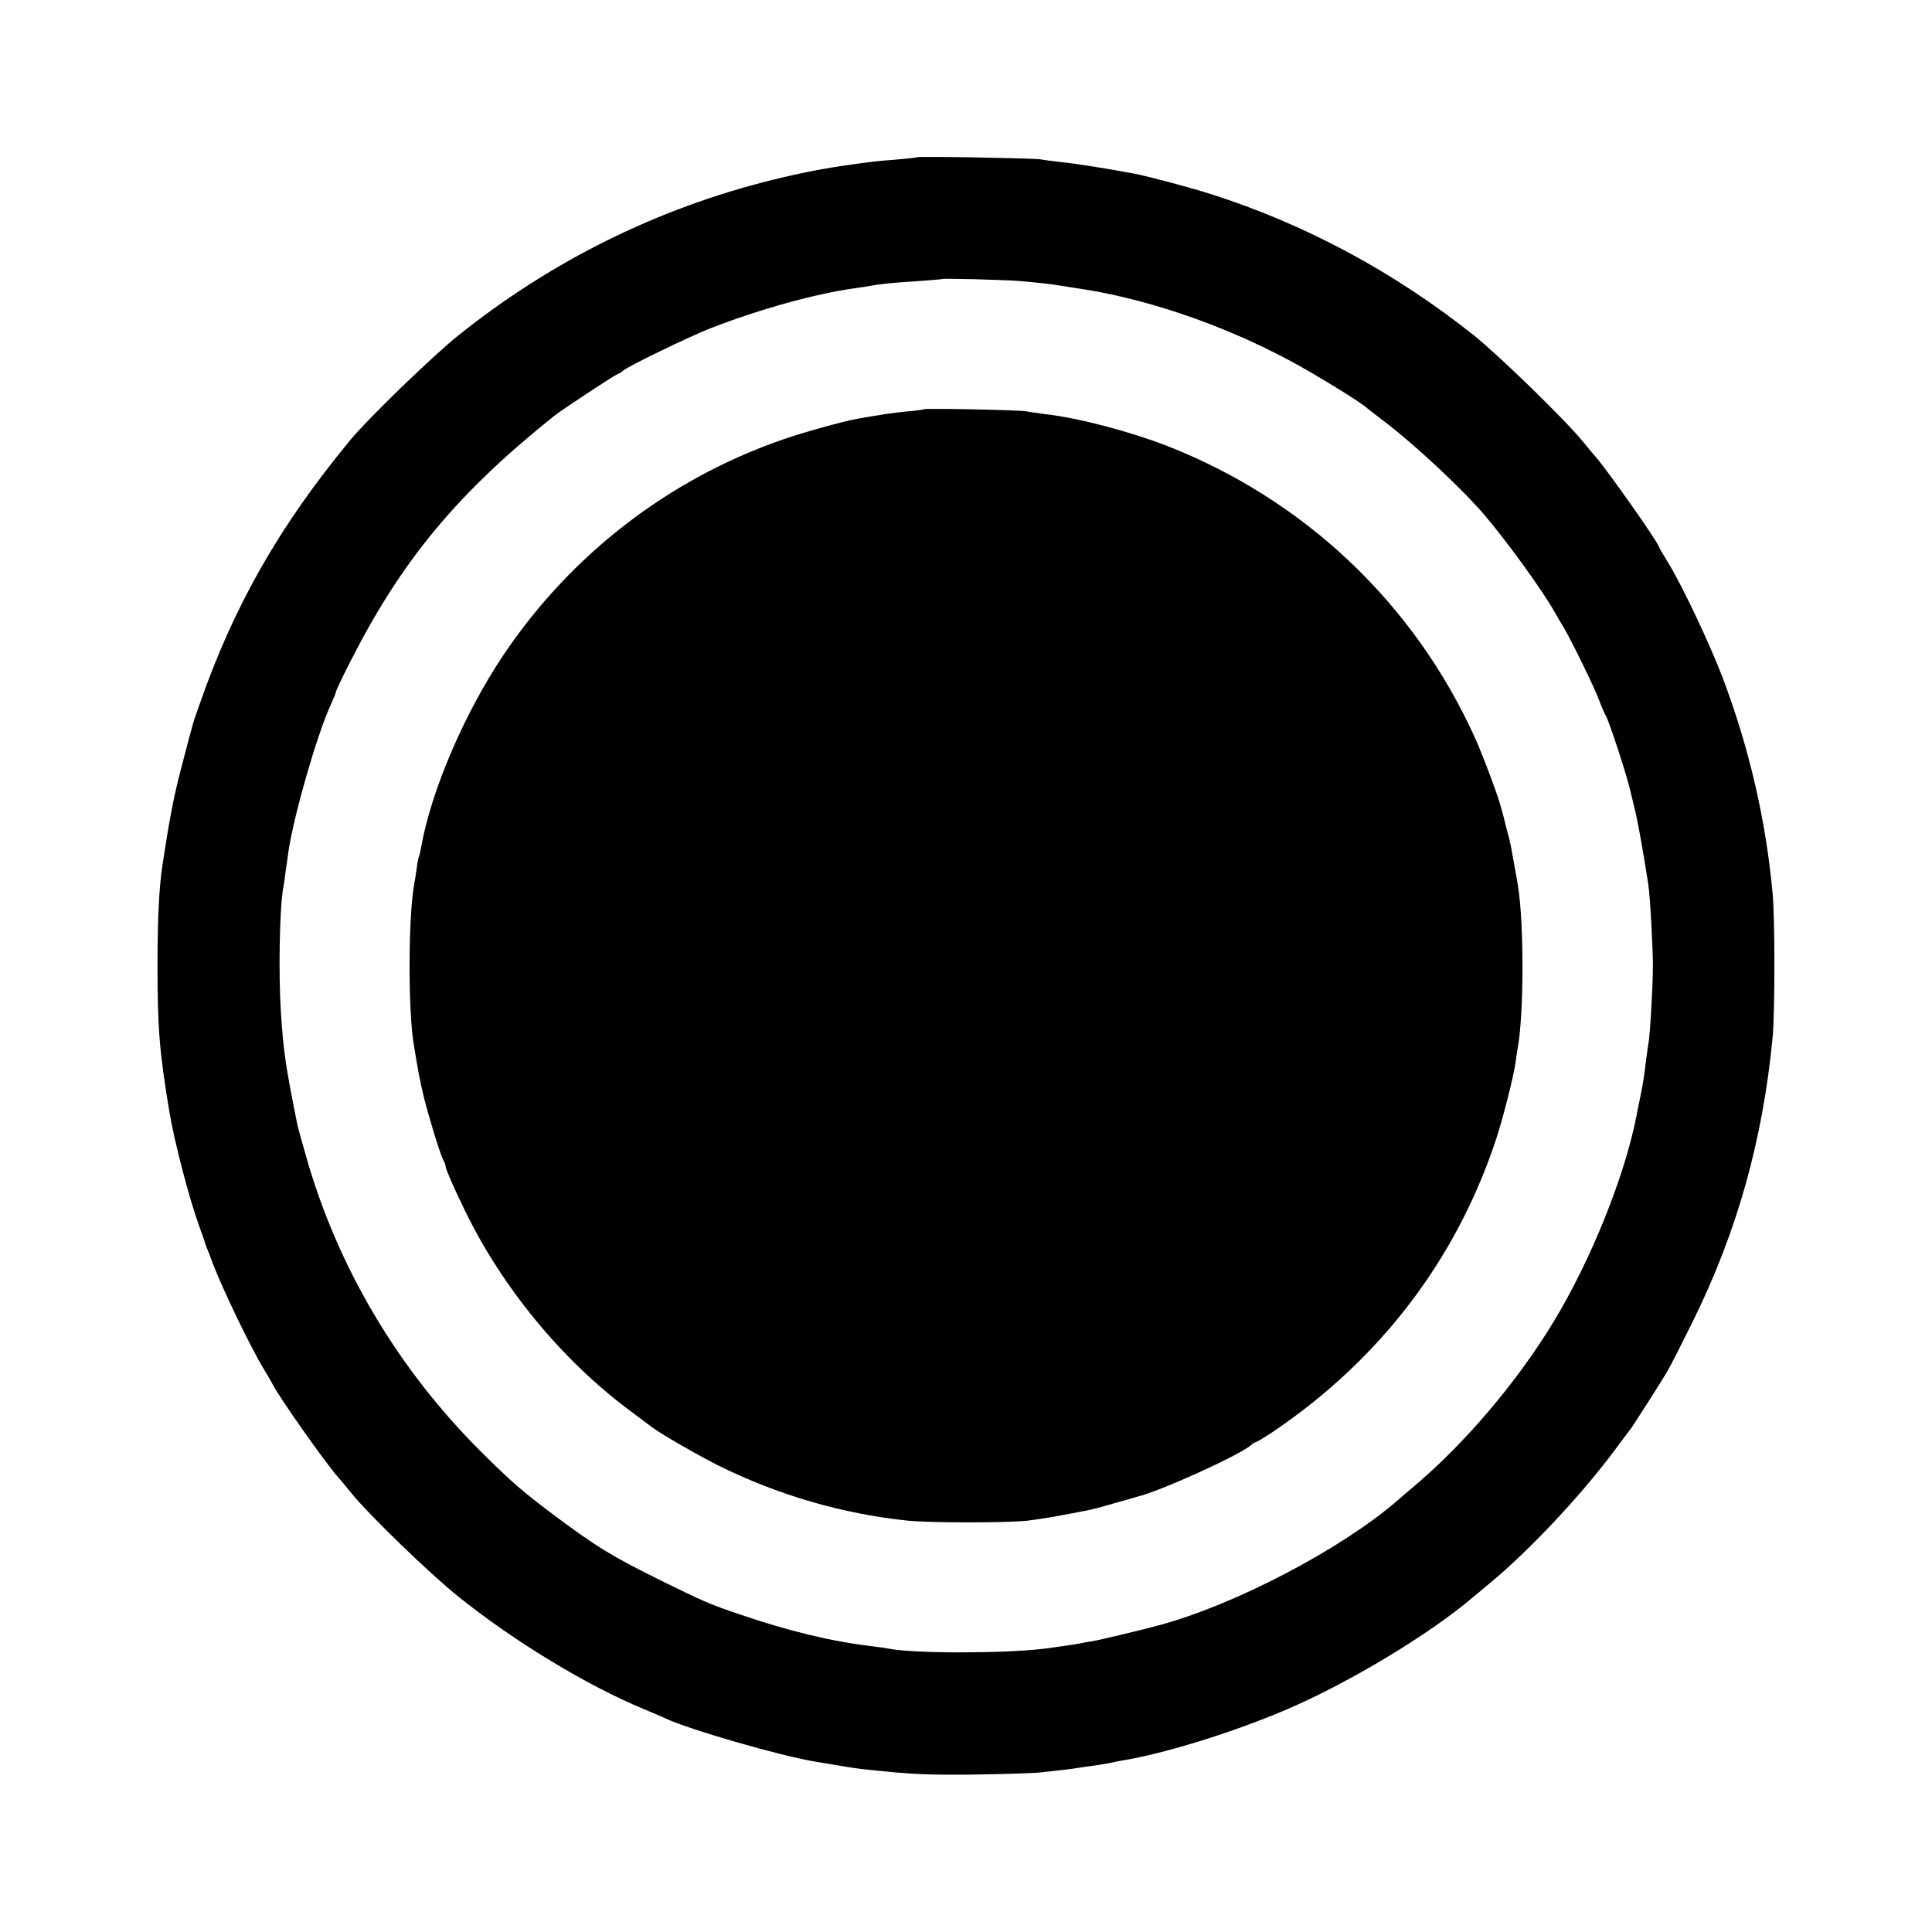
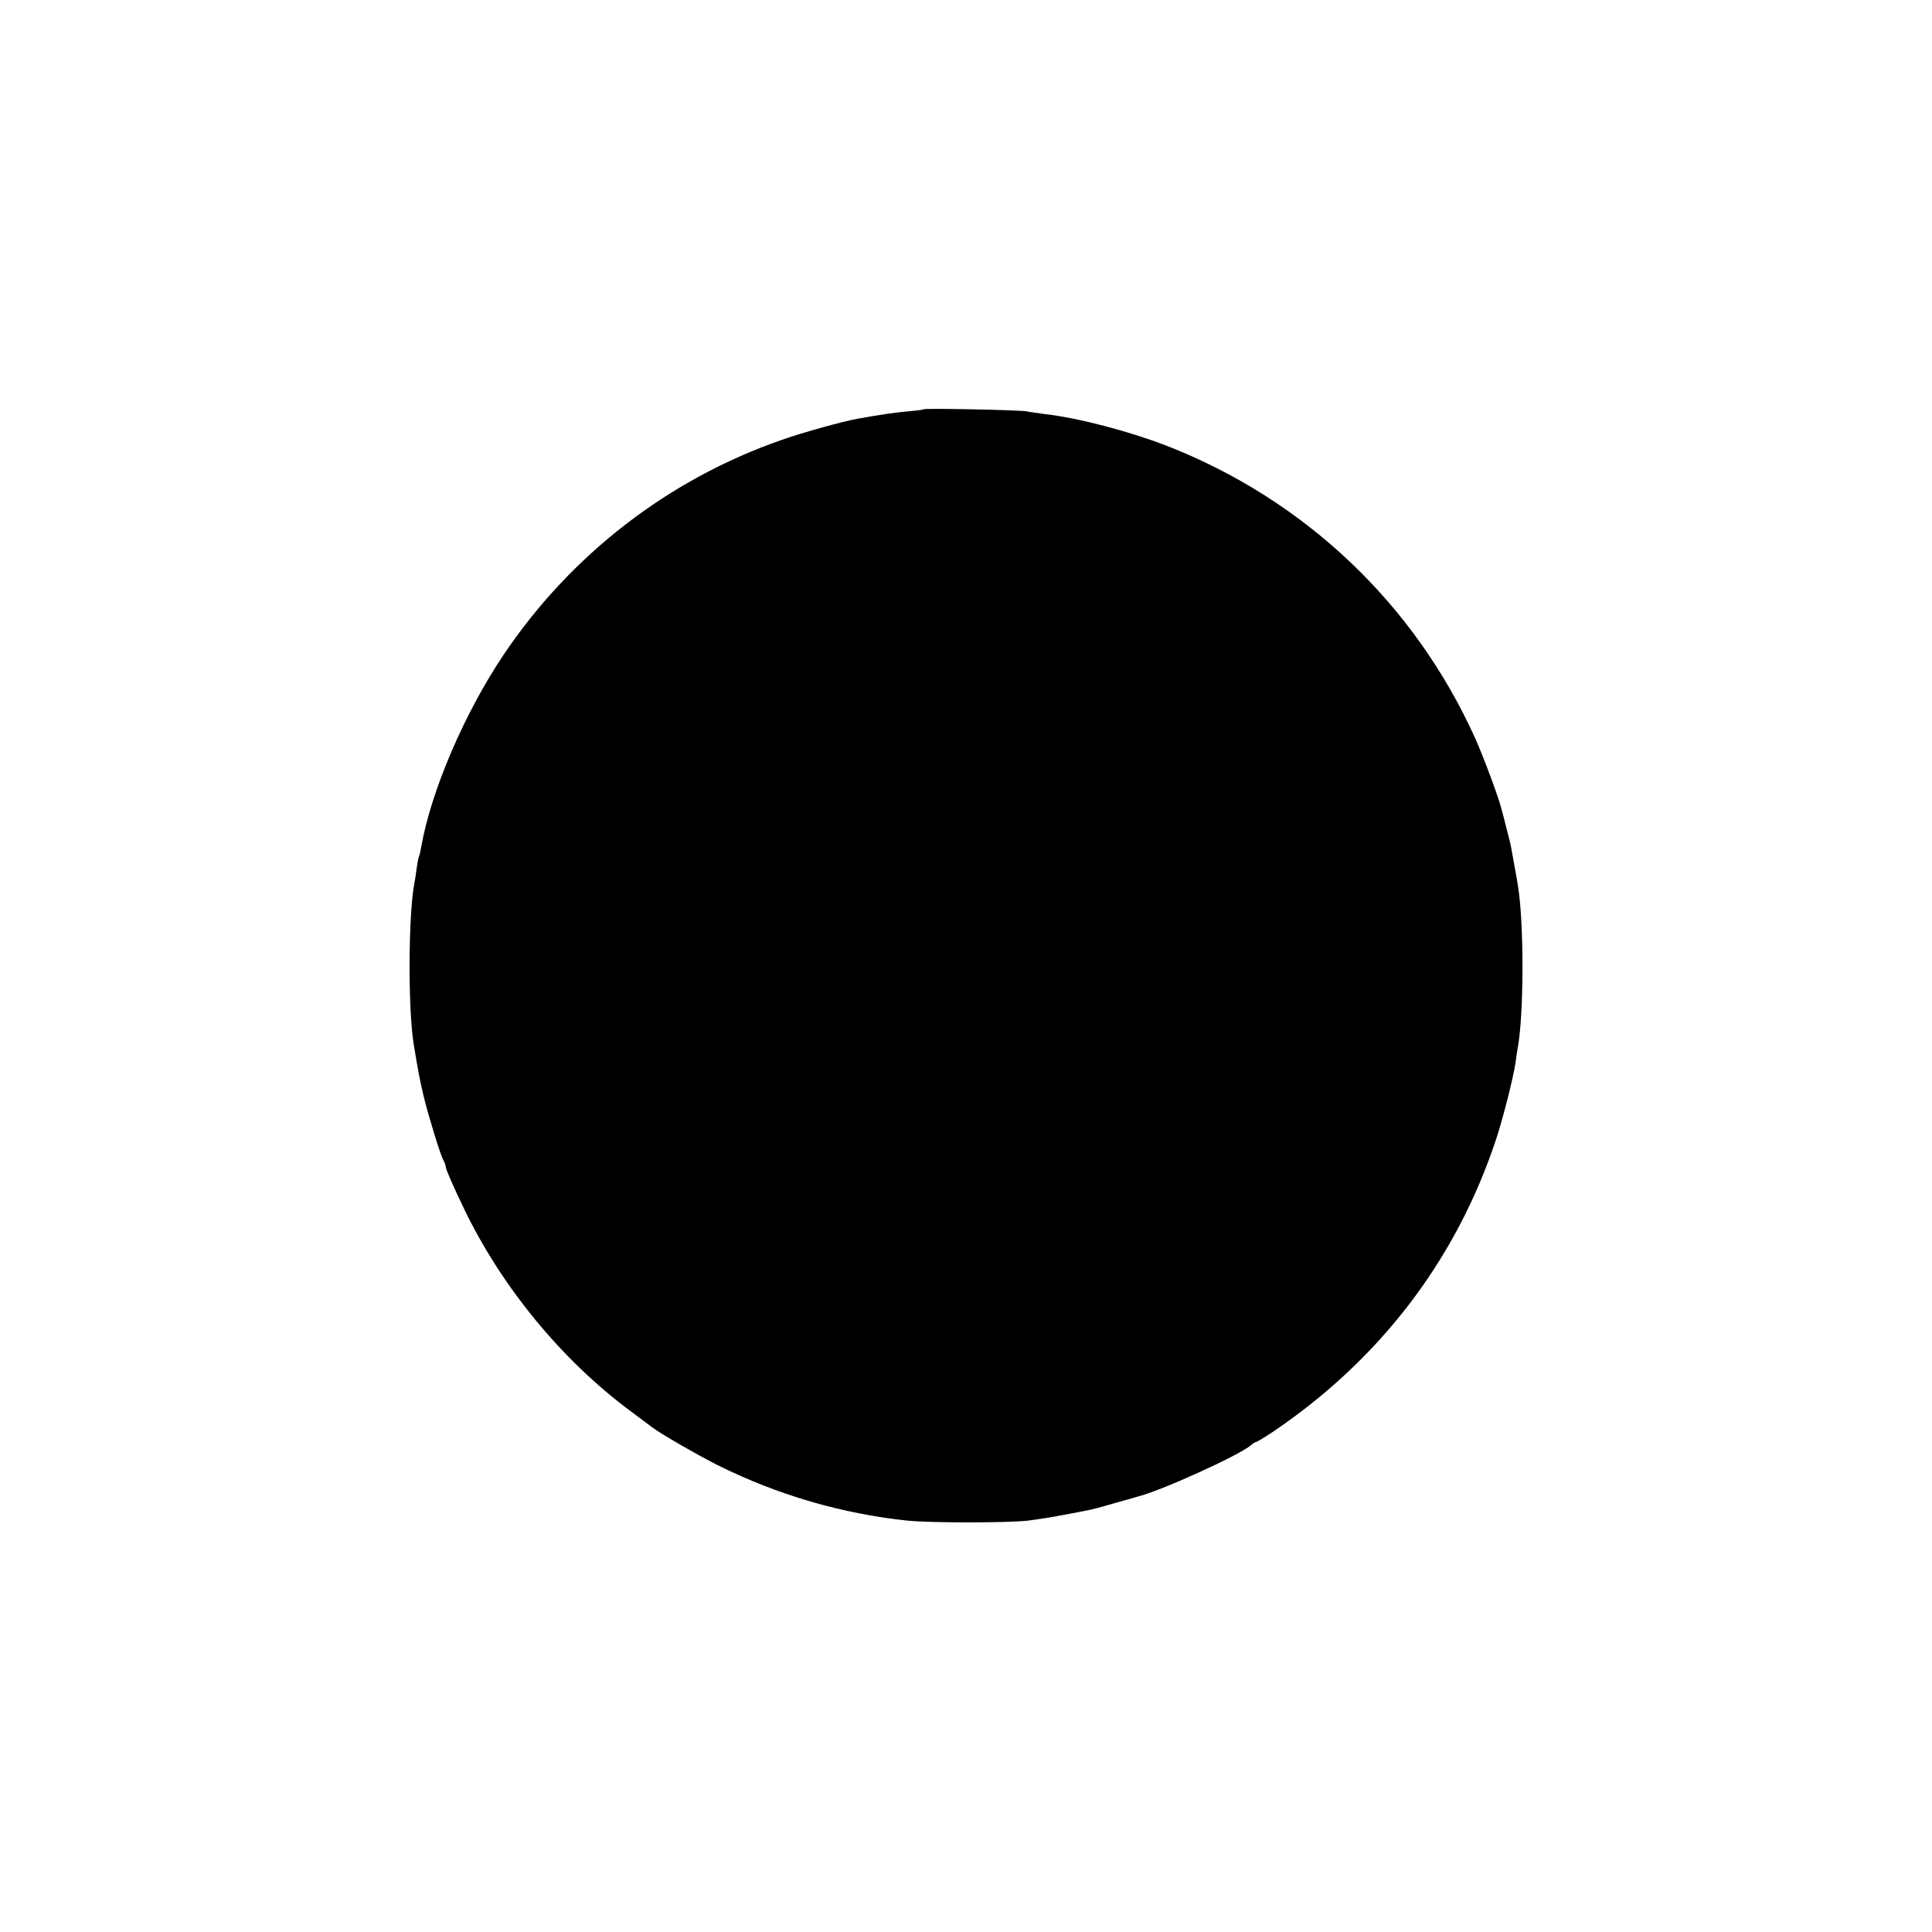
<svg xmlns="http://www.w3.org/2000/svg" version="1.0" width="828pt" height="828pt" viewBox="0 0 828 828" preserveAspectRatio="xMidYMid meet">
  <g transform="translate(0,828) scale(0.1,-0.1)" fill="#000000" stroke="none">
-     <path d="M3929 7606 c-2 -2 -42 -6 -89 -10 -80 -6 -103 -9 -190 -21 -117 -16 -227 -38 -340 -66 -492 -122 -945 -346 -1345 -666 -110 -88 -386 -355 -463 -448 -305 -369 -501 -713 -649 -1140 -30 -85 -24 -67 -73 -254 -35 -131 -53 -226 -84 -431 -14 -93 -21 -224 -21 -425 0 -270 8 -373 51 -630 20 -123 83 -365 126 -485 11 -30 21 -59 23 -65 1 -5 6 -19 10 -30 5 -11 17 -42 27 -70 43 -112 160 -355 217 -450 17 -27 34 -57 38 -65 22 -48 232 -346 283 -402 8 -9 35 -41 60 -72 74 -91 337 -345 455 -439 239 -192 551 -381 795 -482 36 -15 79 -33 95 -41 104 -48 492 -160 640 -184 33 -6 74 -12 90 -15 76 -13 93 -15 140 -20 178 -19 255 -23 465 -20 129 2 251 6 270 9 19 2 60 7 90 10 30 3 64 8 75 10 11 2 43 7 70 10 28 4 57 9 65 11 8 2 31 7 50 10 183 30 476 121 705 219 268 115 612 322 798 481 7 6 39 32 72 60 167 138 381 366 524 555 39 52 74 100 79 105 13 18 129 199 156 245 15 25 64 122 110 215 191 386 301 780 343 1220 10 106 10 507 0 615 -29 316 -100 623 -214 925 -53 140 -171 390 -231 489 -23 37 -42 70 -42 72 0 15 -231 343 -275 390 -5 6 -28 33 -50 60 -75 93 -360 370 -470 458 -338 269 -720 475 -1125 604 -91 29 -261 74 -325 87 -110 21 -261 45 -316 50 -35 4 -75 9 -89 12 -28 5 -525 14 -531 9z m436 -530 c84 -7 143 -14 185 -21 14 -2 42 -7 63 -10 287 -41 620 -153 910 -308 108 -57 316 -185 337 -207 3 -3 37 -29 75 -58 131 -100 330 -286 426 -398 99 -116 250 -325 303 -419 9 -16 26 -46 38 -65 35 -59 134 -262 153 -315 10 -27 22 -54 26 -60 12 -16 91 -257 105 -320 1 -5 9 -37 17 -70 14 -51 42 -209 61 -335 8 -49 19 -261 20 -345 0 -82 -12 -299 -19 -335 -2 -14 -7 -45 -10 -70 -8 -70 -13 -101 -25 -160 -6 -30 -14 -66 -16 -80 -50 -259 -197 -624 -356 -885 -157 -259 -380 -521 -598 -705 -35 -30 -70 -59 -76 -65 -242 -208 -697 -445 -1019 -531 -70 -19 -258 -64 -285 -68 -19 -3 -44 -7 -55 -10 -20 -4 -113 -17 -150 -22 -183 -21 -562 -21 -670 1 -11 2 -42 7 -70 10 -175 21 -357 65 -570 138 -119 40 -153 55 -330 142 -216 107 -276 144 -460 281 -136 102 -182 142 -310 269 -359 356 -620 797 -754 1272 -18 62 -34 121 -36 130 -51 254 -60 314 -71 483 -11 167 -6 448 10 536 2 10 7 42 10 69 4 28 10 66 12 85 22 151 121 497 180 626 13 29 24 56 24 60 0 4 25 57 56 118 222 440 458 726 877 1062 35 28 257 174 274 181 10 4 20 10 23 14 9 13 284 147 377 183 212 82 446 147 618 171 22 3 51 7 65 10 42 8 92 13 201 20 57 4 105 8 106 9 4 4 257 -3 328 -8z" />
    <path d="M3959 6526 c-2 -2 -33 -6 -69 -9 -56 -5 -116 -14 -217 -32 -57 -10 -235 -59 -322 -90 -486 -169 -903 -491 -1192 -920 -168 -250 -312 -585 -354 -826 -3 -18 -7 -35 -9 -38 -2 -3 -7 -26 -10 -51 -3 -25 -8 -54 -10 -65 -26 -134 -28 -536 -3 -690 21 -128 25 -147 43 -225 20 -82 71 -249 84 -272 6 -10 10 -22 10 -28 0 -10 32 -84 81 -185 160 -331 416 -643 709 -861 47 -35 90 -67 95 -71 33 -26 195 -119 280 -162 257 -128 535 -209 815 -238 98 -10 426 -10 515 0 39 5 106 15 150 24 44 8 91 17 105 20 14 2 63 15 110 29 47 13 93 26 102 29 98 23 437 177 489 221 8 8 19 14 22 14 4 0 35 19 70 42 461 311 789 740 960 1259 28 85 73 262 82 324 3 23 7 50 9 61 27 141 28 532 2 694 -3 23 -23 130 -31 175 -2 11 -11 47 -20 80 -8 33 -17 68 -20 77 -10 45 -79 229 -112 302 -260 578 -732 1025 -1324 1256 -158 61 -377 119 -519 135 -30 4 -66 9 -80 12 -28 6 -436 14 -441 9z" />
  </g>
</svg>